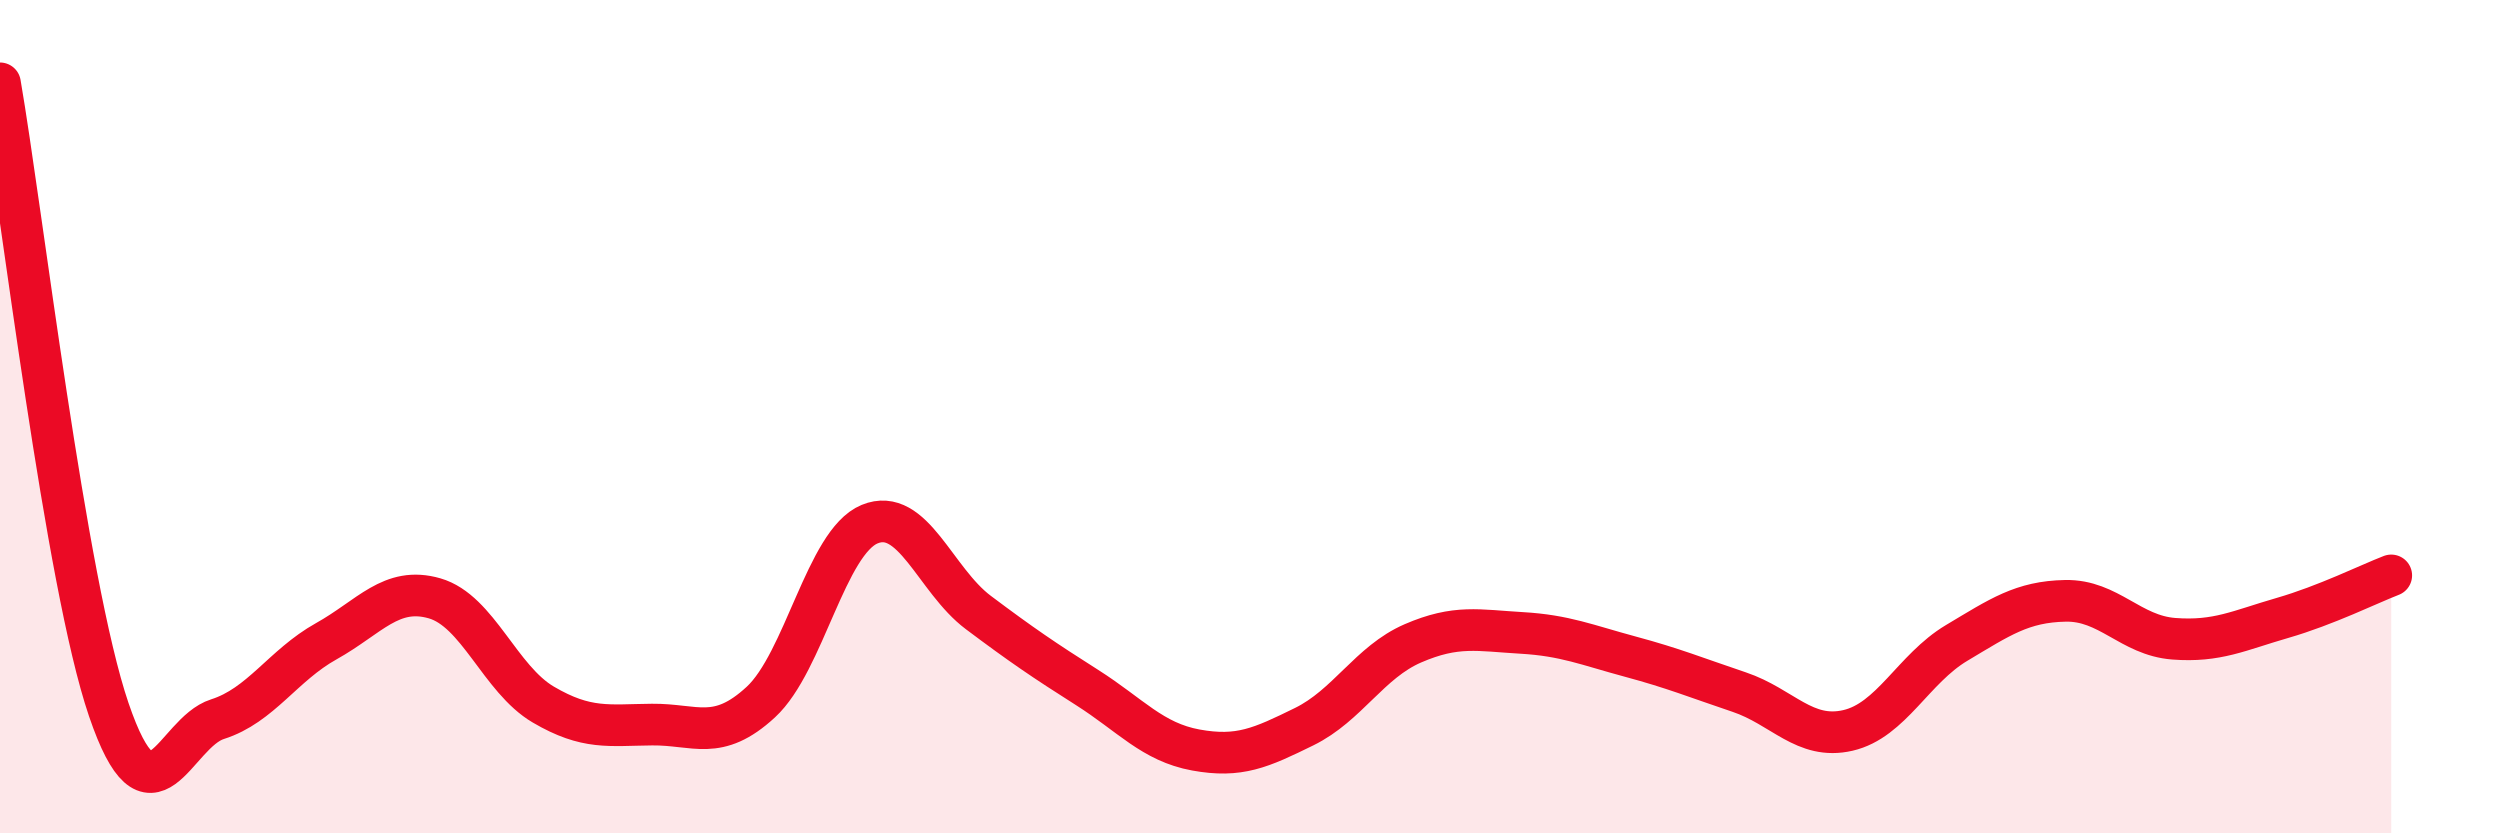
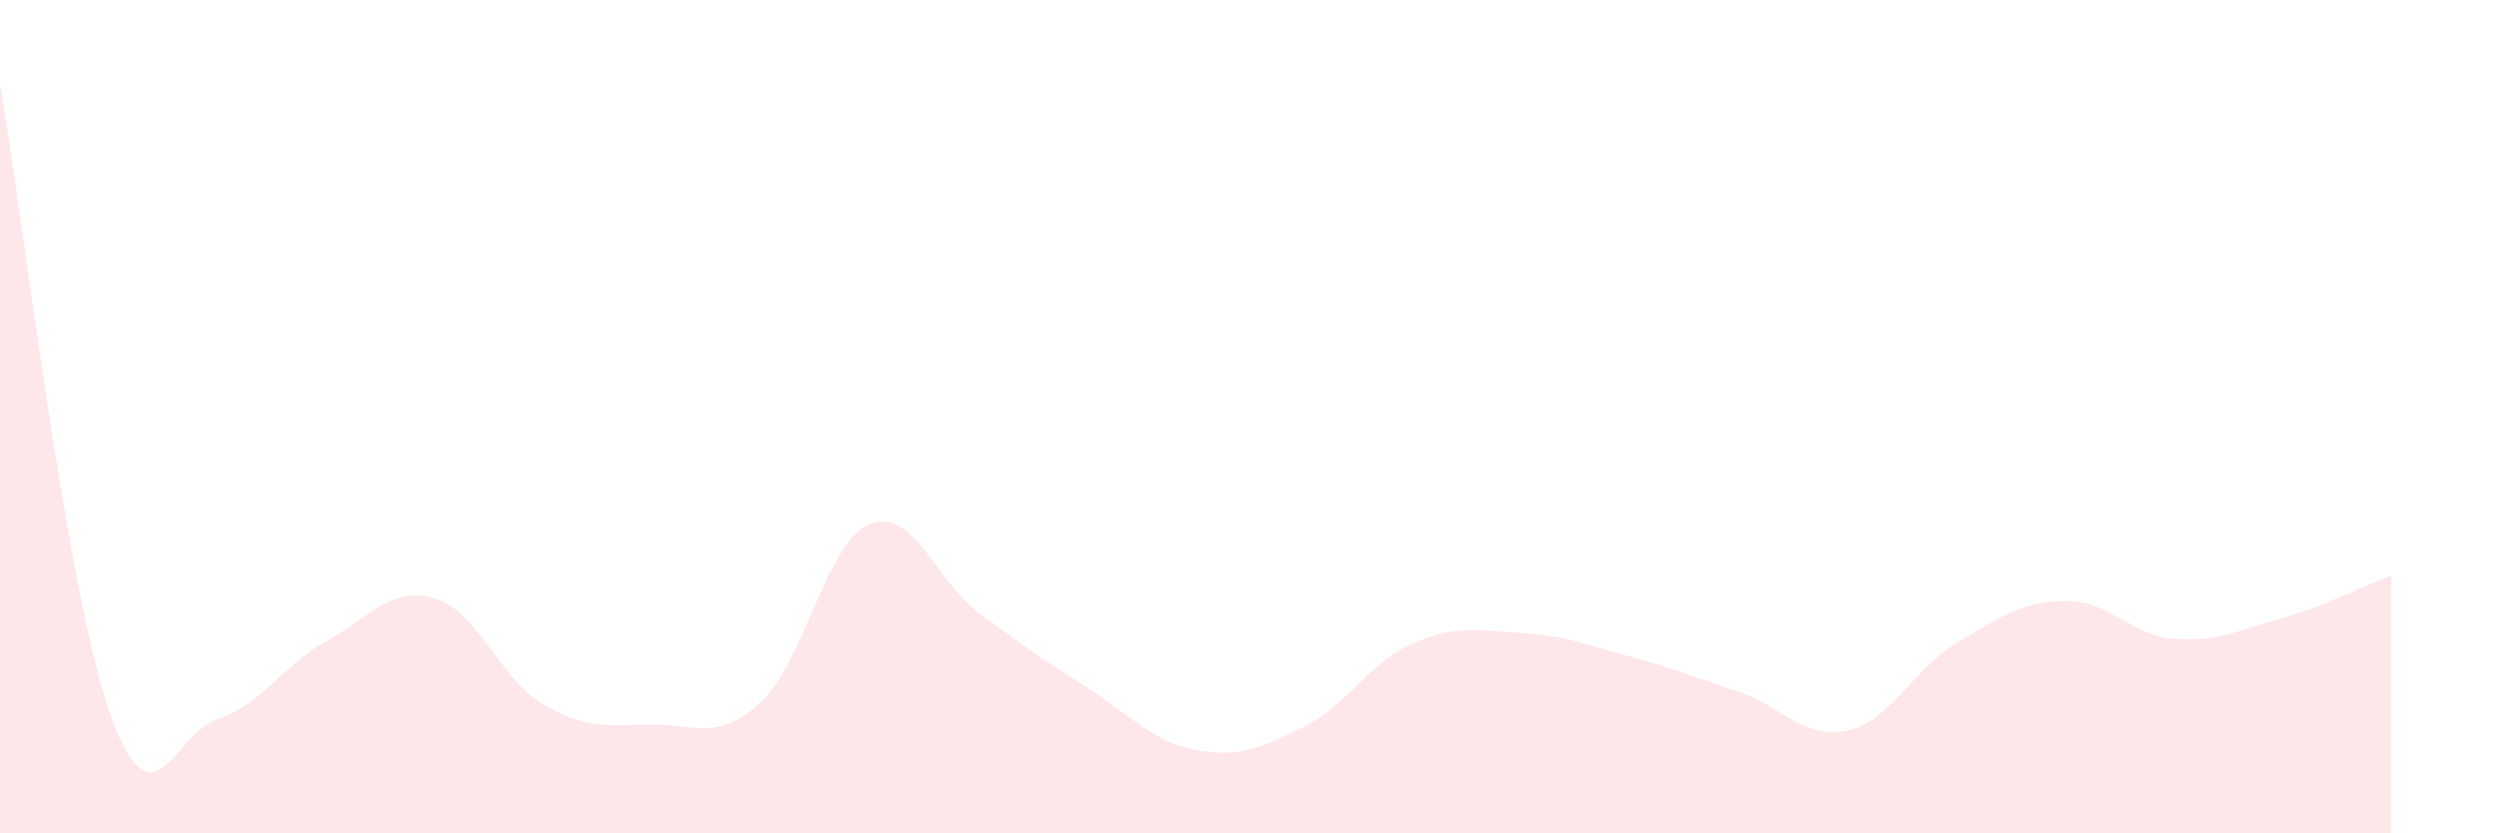
<svg xmlns="http://www.w3.org/2000/svg" width="60" height="20" viewBox="0 0 60 20">
  <path d="M 0,2 C 0.52,5.01 1.57,13.98 2.61,17.03 C 3.65,20.08 4.18,17.59 5.22,17.26 C 6.26,16.93 6.79,15.97 7.83,15.39 C 8.87,14.81 9.39,14.06 10.43,14.36 C 11.47,14.66 12,16.3 13.04,16.91 C 14.08,17.52 14.61,17.4 15.65,17.39 C 16.69,17.38 17.22,17.81 18.26,16.85 C 19.3,15.89 19.83,13.01 20.87,12.58 C 21.91,12.15 22.44,13.92 23.48,14.7 C 24.52,15.48 25.05,15.84 26.09,16.5 C 27.13,17.16 27.66,17.81 28.7,18 C 29.74,18.19 30.26,17.95 31.3,17.44 C 32.34,16.93 32.87,15.89 33.91,15.44 C 34.95,14.99 35.48,15.13 36.52,15.19 C 37.56,15.25 38.09,15.48 39.13,15.76 C 40.17,16.04 40.7,16.26 41.74,16.61 C 42.78,16.96 43.31,17.77 44.35,17.53 C 45.39,17.29 45.92,16.05 46.96,15.43 C 48,14.81 48.53,14.44 49.57,14.42 C 50.61,14.4 51.13,15.25 52.17,15.33 C 53.21,15.41 53.74,15.13 54.78,14.83 C 55.82,14.53 56.87,14.01 57.39,13.81L57.39 20L0 20Z" fill="#EB0A25" opacity="0.1" stroke-linecap="round" stroke-linejoin="round" />
-   <path d="M 0,2 C 0.52,5.01 1.57,13.98 2.61,17.03 C 3.65,20.08 4.18,17.59 5.22,17.26 C 6.26,16.93 6.79,15.97 7.83,15.39 C 8.87,14.81 9.39,14.06 10.43,14.36 C 11.47,14.66 12,16.3 13.04,16.91 C 14.08,17.52 14.61,17.4 15.65,17.39 C 16.69,17.38 17.22,17.81 18.26,16.85 C 19.3,15.89 19.83,13.01 20.87,12.58 C 21.91,12.15 22.44,13.92 23.48,14.7 C 24.52,15.48 25.05,15.84 26.09,16.5 C 27.13,17.16 27.66,17.81 28.7,18 C 29.74,18.19 30.26,17.95 31.3,17.44 C 32.34,16.93 32.87,15.89 33.91,15.44 C 34.95,14.99 35.48,15.13 36.52,15.19 C 37.56,15.25 38.09,15.48 39.13,15.76 C 40.17,16.04 40.7,16.26 41.74,16.61 C 42.78,16.96 43.31,17.77 44.35,17.53 C 45.39,17.29 45.92,16.05 46.96,15.43 C 48,14.81 48.53,14.44 49.57,14.42 C 50.61,14.4 51.13,15.25 52.17,15.33 C 53.21,15.41 53.74,15.13 54.78,14.83 C 55.82,14.53 56.87,14.01 57.39,13.81" stroke="#EB0A25" stroke-width="1" fill="none" stroke-linecap="round" stroke-linejoin="round" />
</svg>